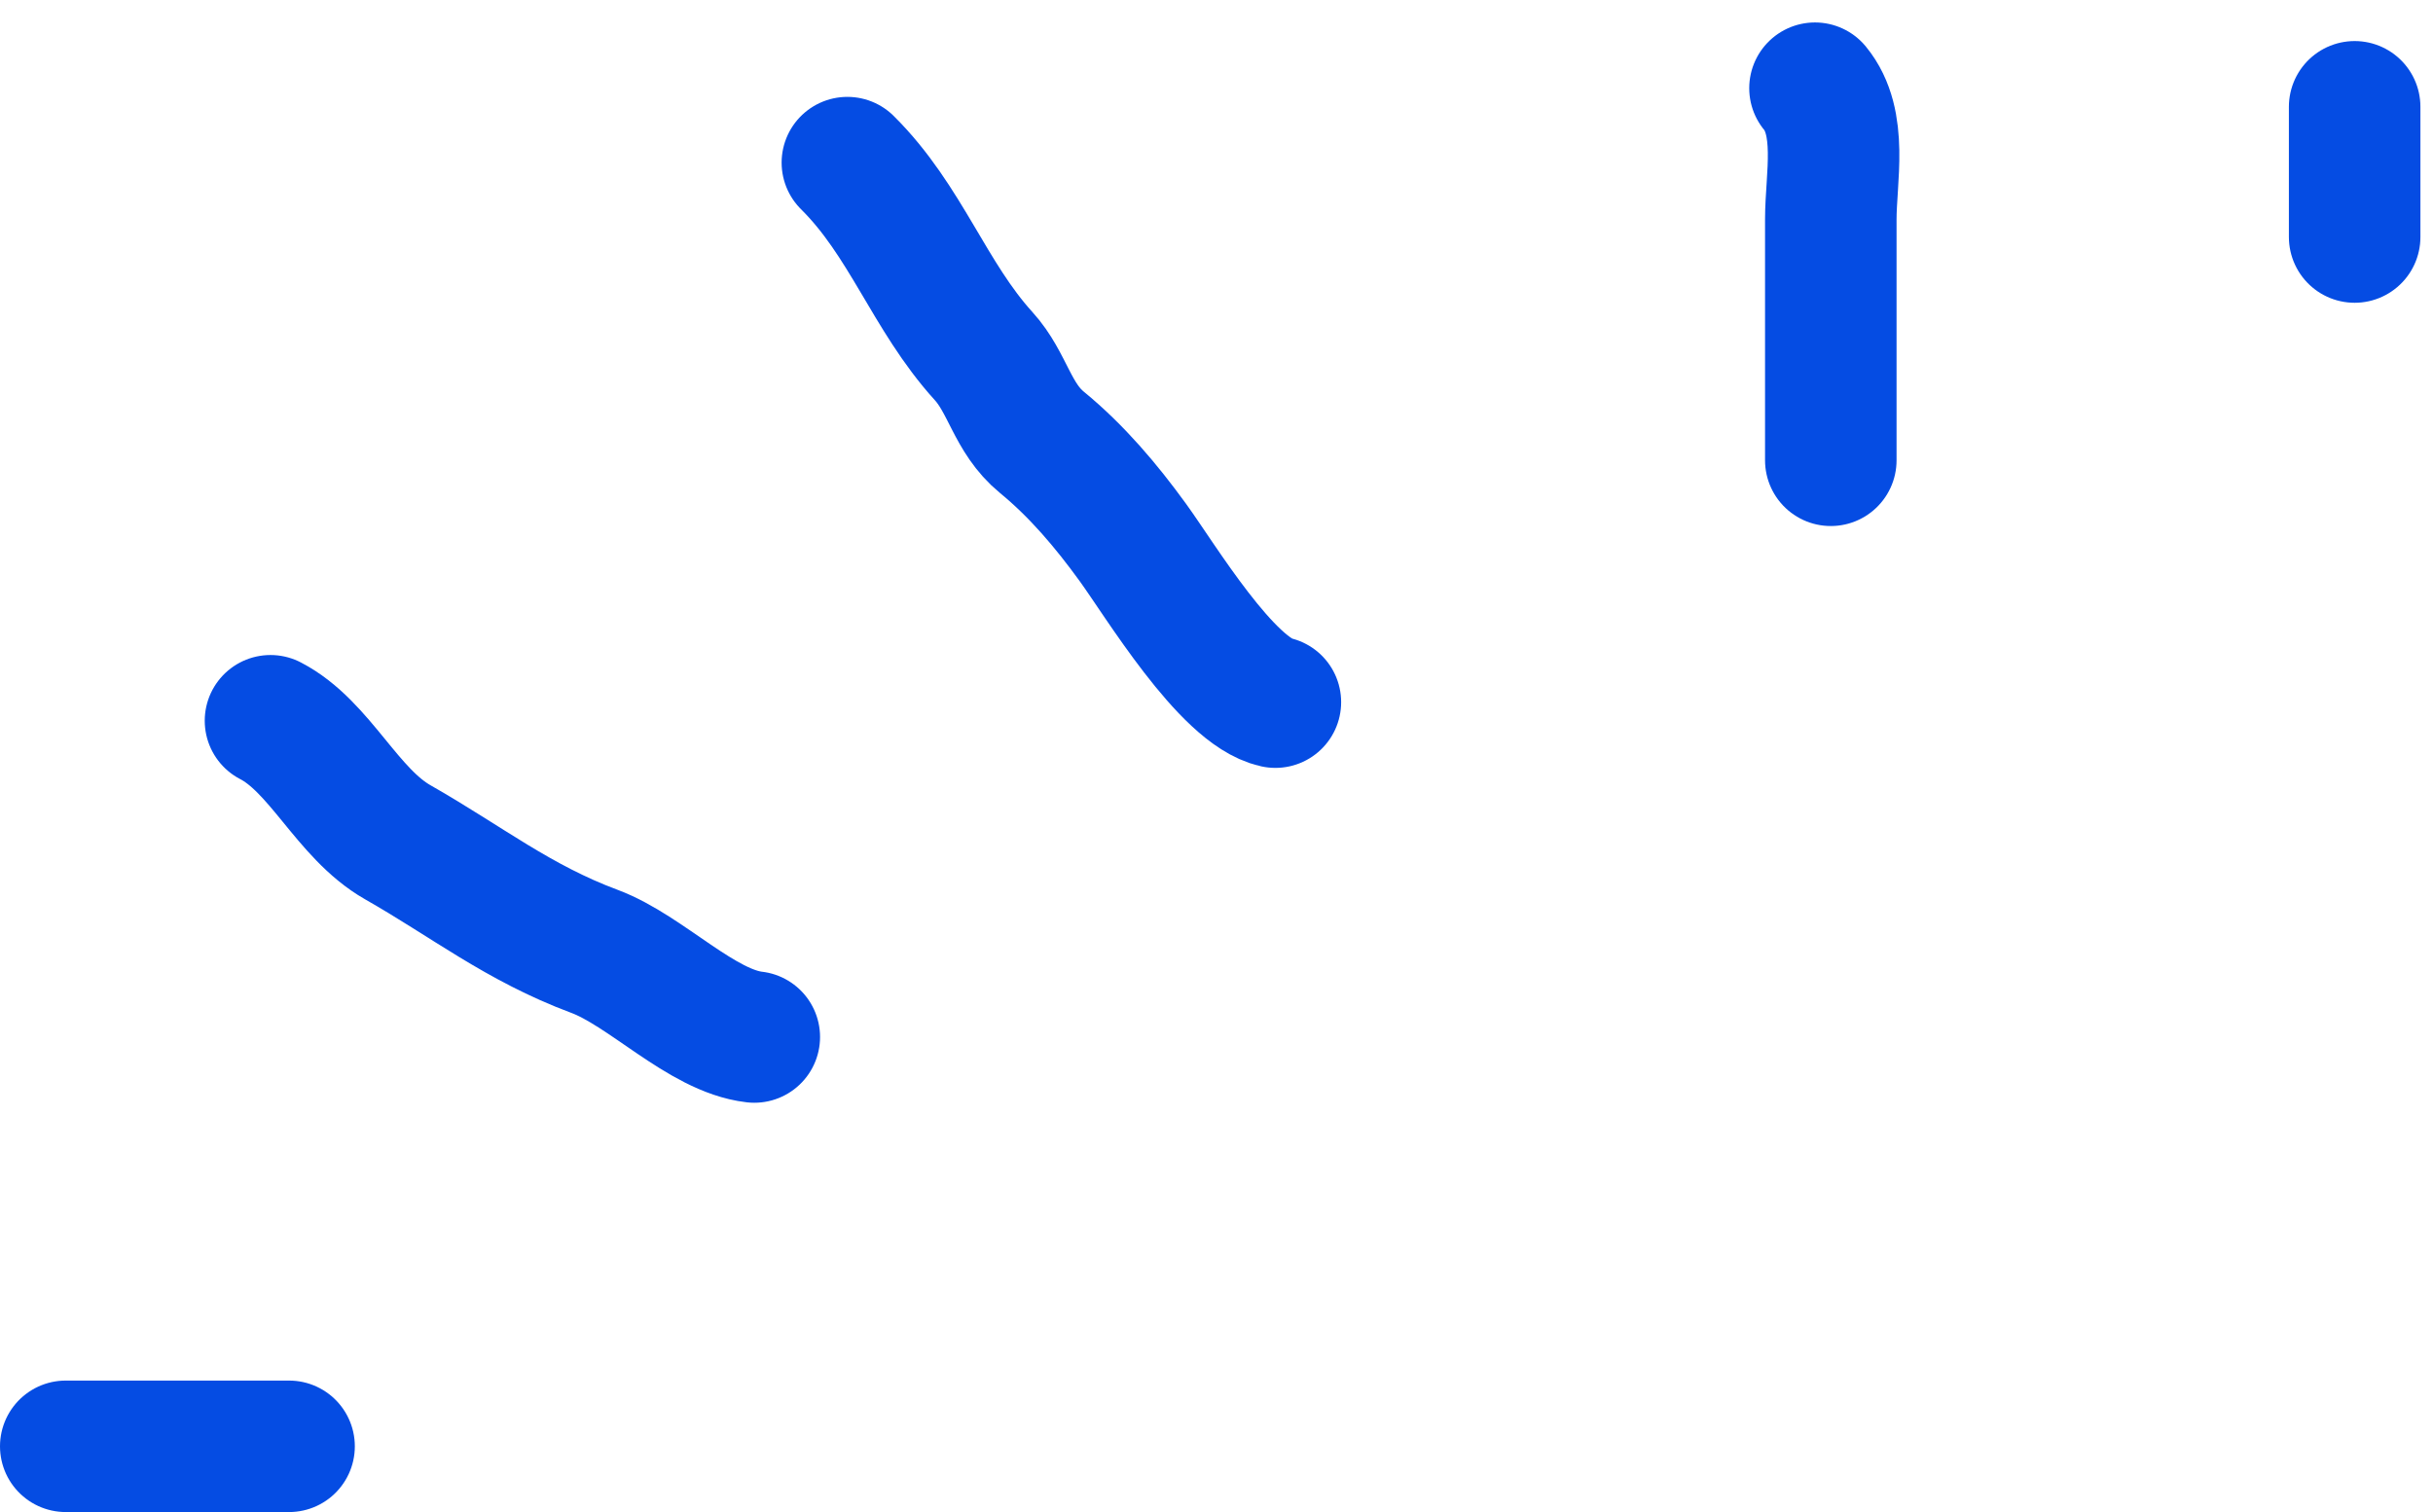
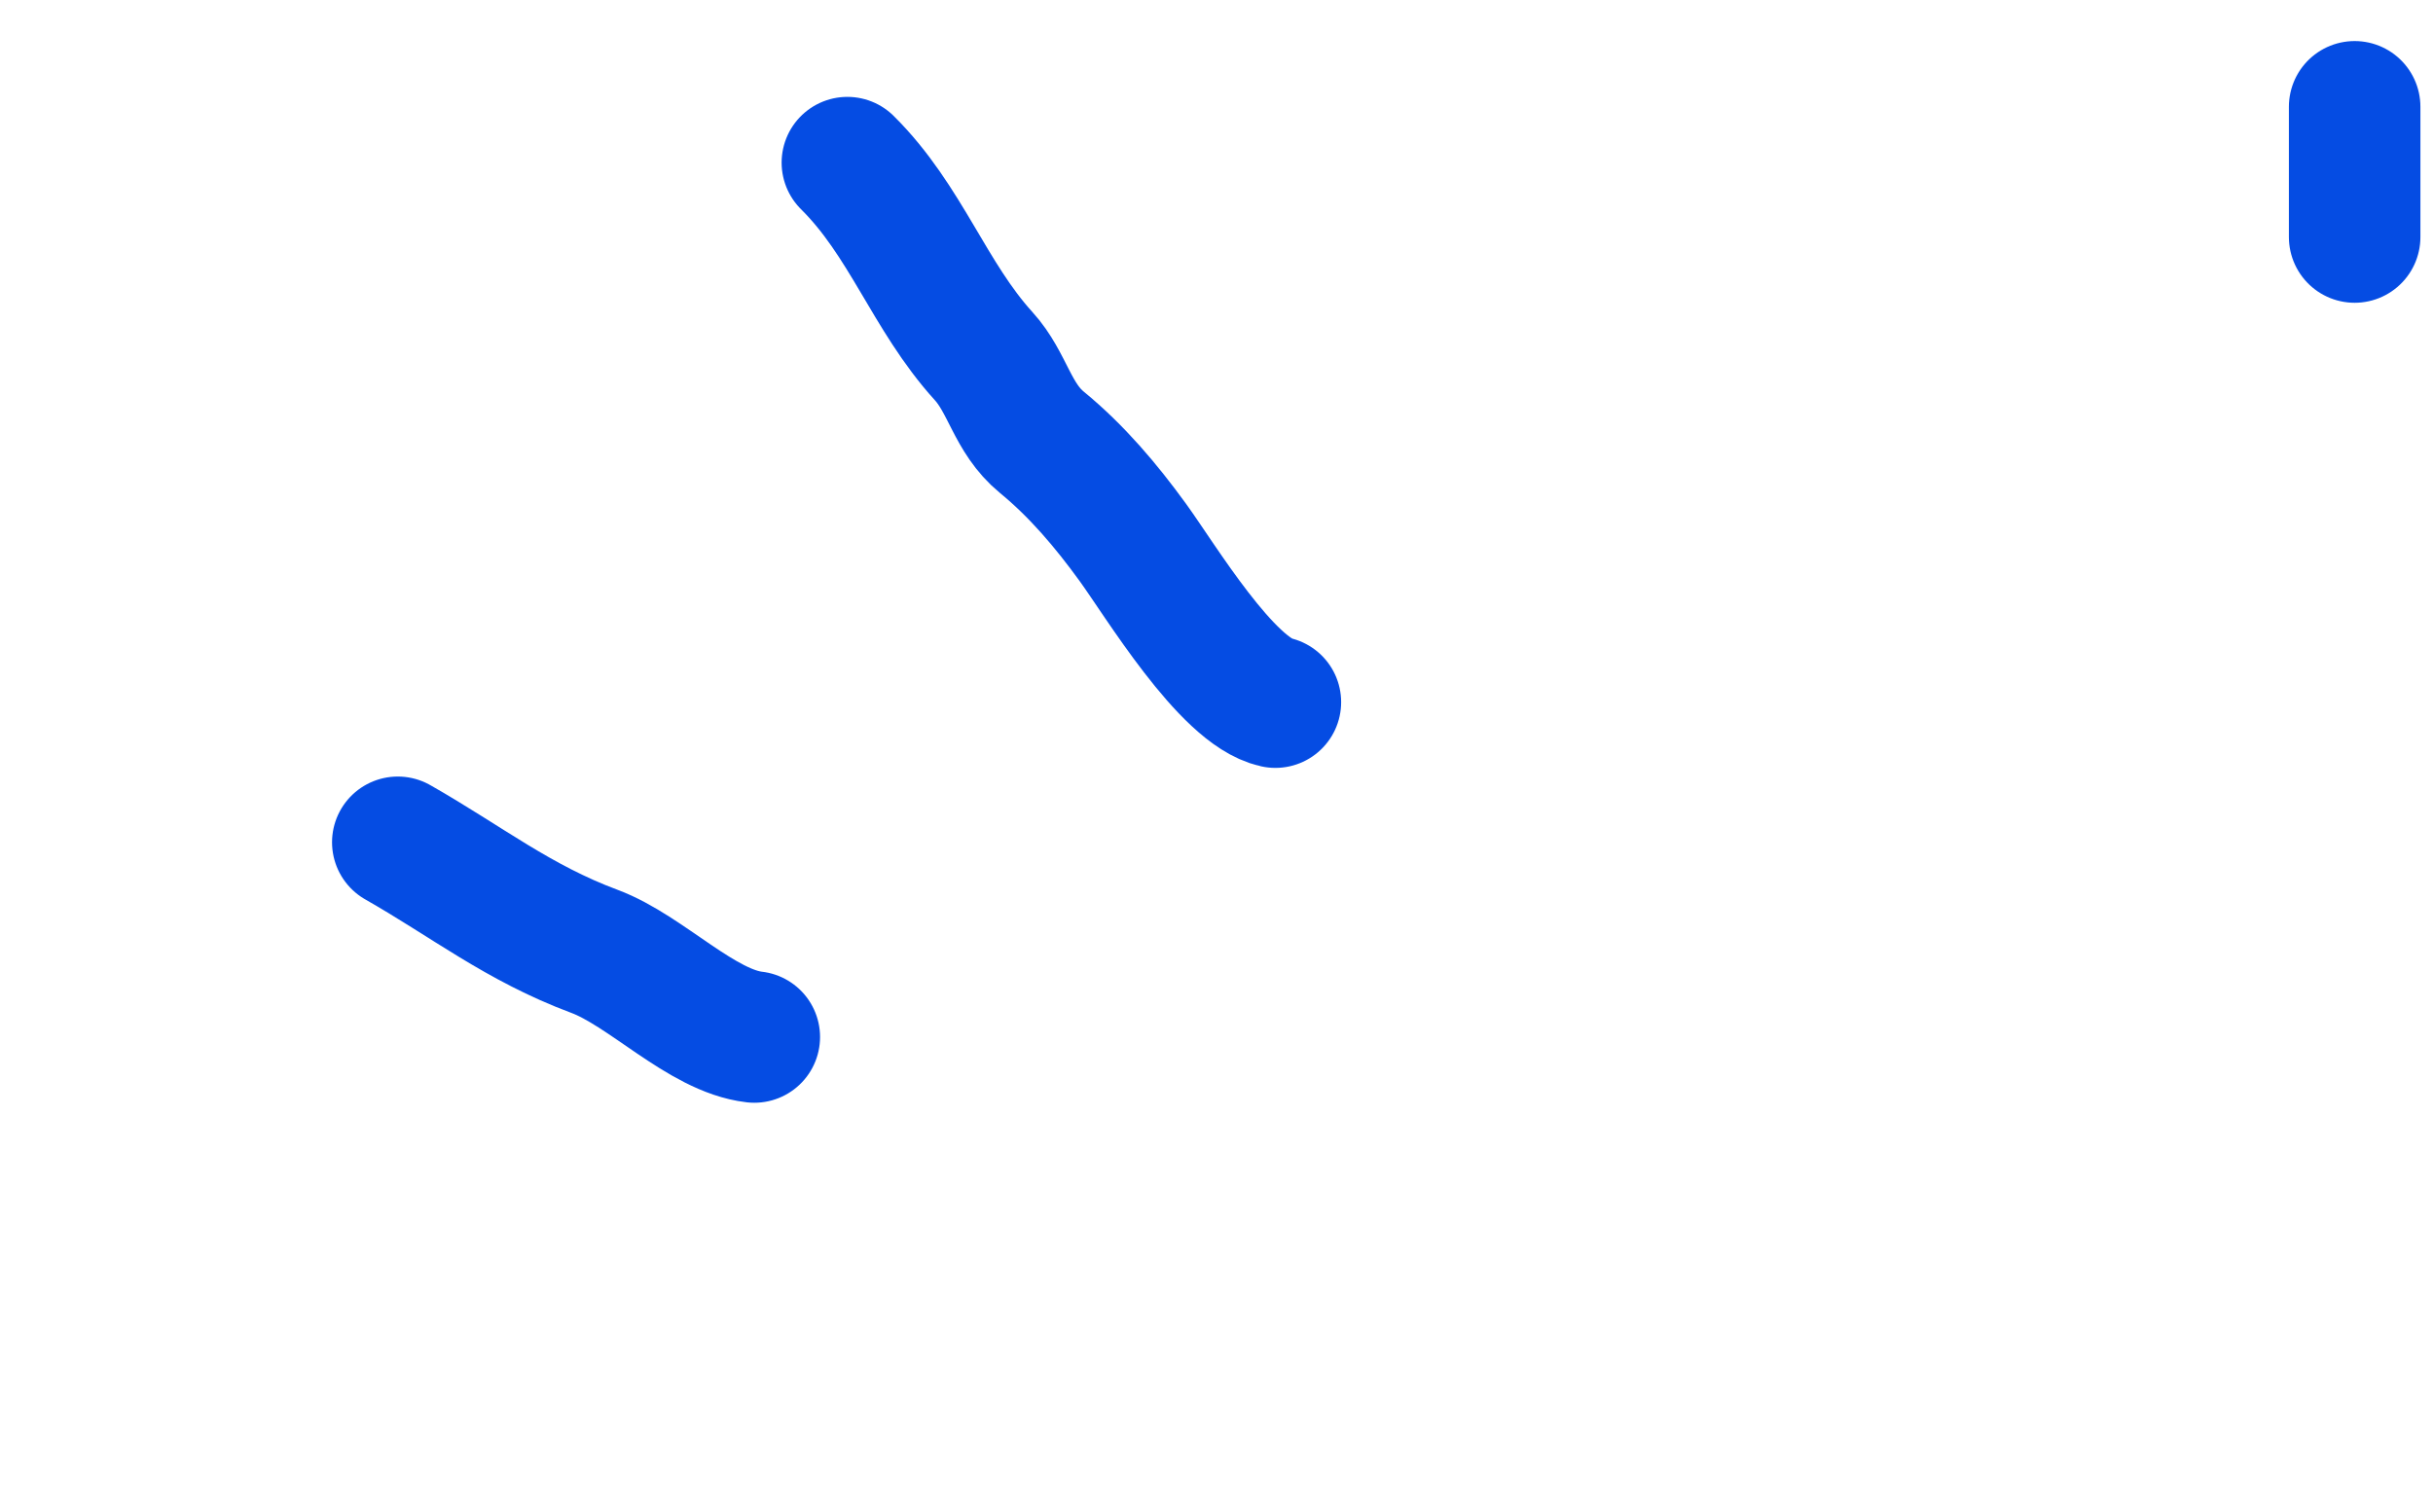
<svg xmlns="http://www.w3.org/2000/svg" width="74" height="46" viewBox="0 0 74 46" fill="none">
-   <path d="M22.942 31.548C21.342 31.364 19.654 29.529 18.08 28.942C15.761 28.078 14.197 26.818 12.099 25.624C10.556 24.745 9.74 22.71 8.227 21.927" stroke="#054CE3" stroke-width="4" stroke-linecap="round" />
+   <path d="M22.942 31.548C21.342 31.364 19.654 29.529 18.08 28.942C15.761 28.078 14.197 26.818 12.099 25.624" stroke="#054CE3" stroke-width="4" stroke-linecap="round" />
  <path d="M38.791 21.361C37.319 21.037 35.289 17.649 34.452 16.497C33.642 15.382 32.757 14.333 31.691 13.458C30.782 12.712 30.659 11.649 29.915 10.831C28.259 9.007 27.557 6.714 25.773 4.947" stroke="#054CE3" stroke-width="4" stroke-linecap="round" />
-   <path d="M55.684 14.003C55.684 11.559 55.684 9.116 55.684 6.673C55.684 5.414 56.069 3.738 55.203 2.683" stroke="#054CE3" stroke-width="4" stroke-linecap="round" />
  <path d="M71.617 3.249V7.211" stroke="#054CE3" stroke-width="4" stroke-linecap="round" />
-   <path d="M2 44H8.792" stroke="#054CE3" stroke-width="4" stroke-linecap="round" />
</svg>